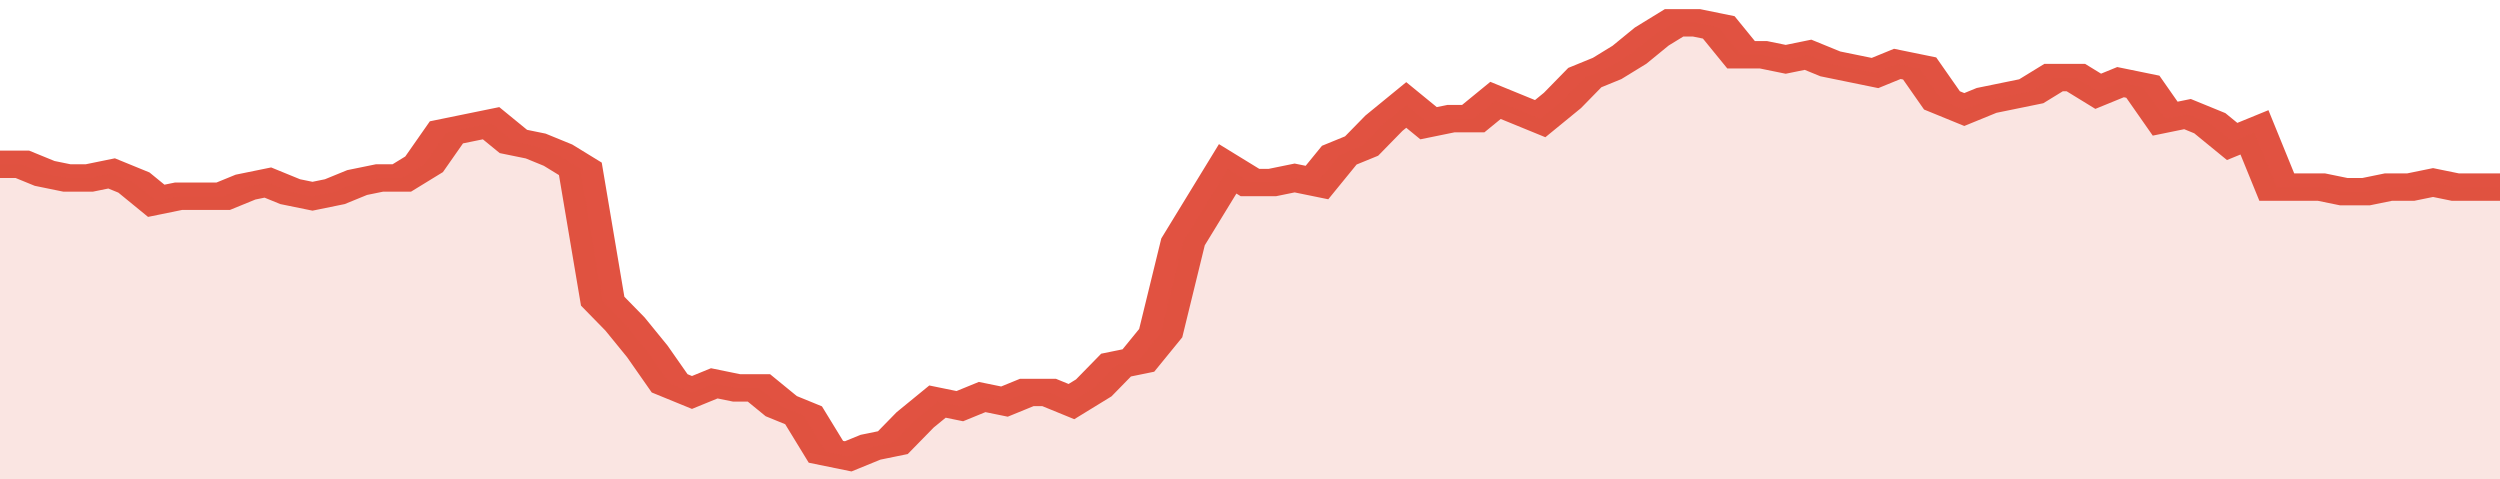
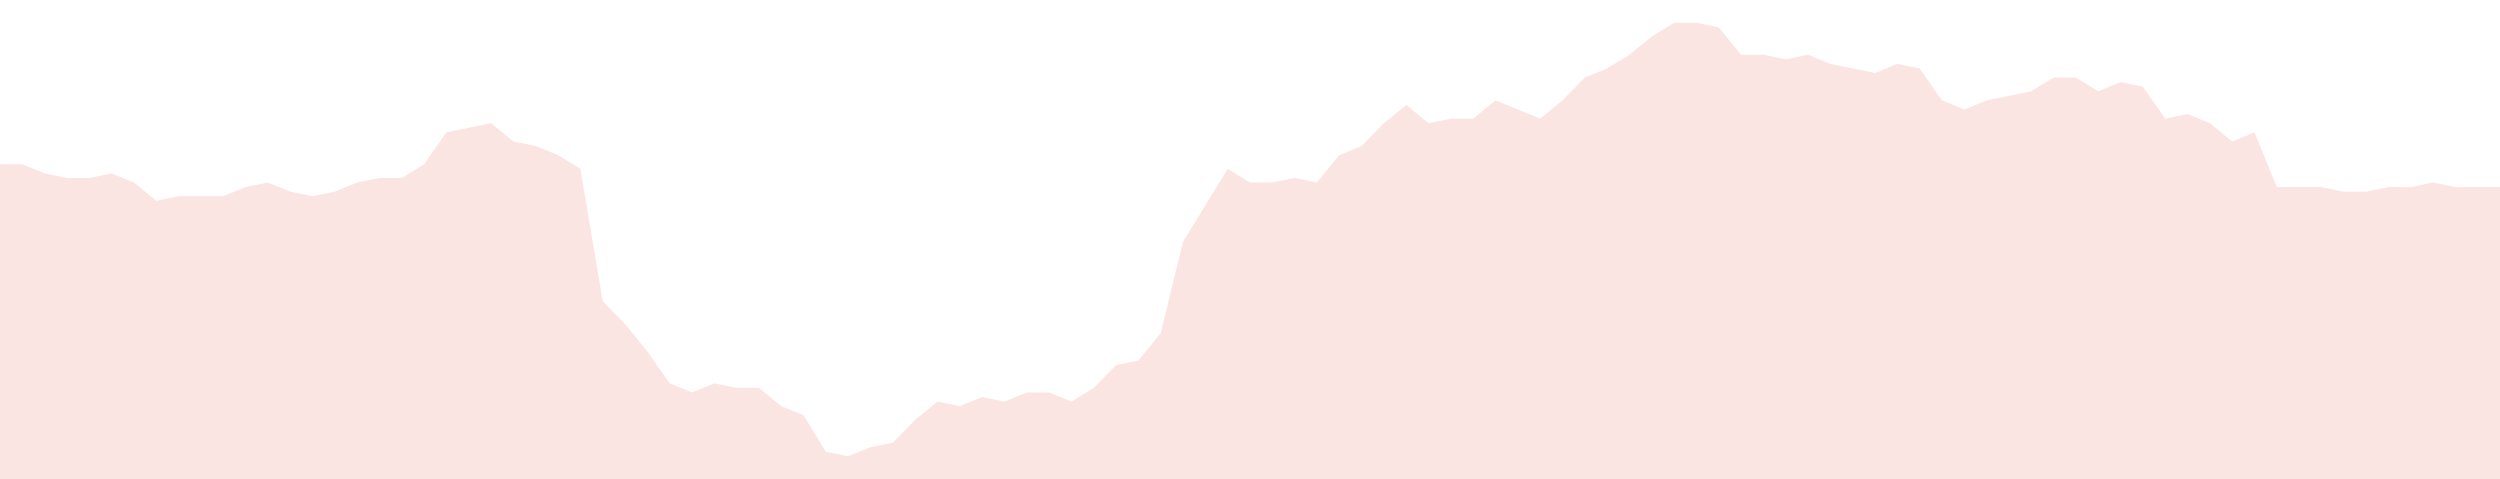
<svg xmlns="http://www.w3.org/2000/svg" viewBox="0 0 336 105" width="120" height="23" preserveAspectRatio="none">
-   <polyline fill="none" stroke="#E15241" stroke-width="6" points="0, 36 3, 36 6, 38 9, 39 12, 39 15, 38 18, 40 21, 44 24, 43 27, 43 30, 43 33, 41 36, 40 39, 42 42, 43 45, 42 48, 40 51, 39 54, 39 57, 36 60, 29 63, 28 66, 27 69, 31 72, 32 75, 34 78, 37 81, 66 84, 71 87, 77 90, 84 93, 86 96, 84 99, 85 102, 85 105, 89 108, 91 111, 99 114, 100 117, 98 120, 97 123, 92 126, 88 129, 89 132, 87 135, 88 138, 86 141, 86 144, 88 147, 85 150, 80 153, 79 156, 73 159, 53 162, 45 165, 37 168, 40 171, 40 174, 39 177, 40 180, 34 183, 32 186, 27 189, 23 192, 27 195, 26 198, 26 201, 22 204, 24 207, 26 210, 22 213, 17 216, 15 219, 12 222, 8 225, 5 228, 5 231, 6 234, 12 237, 12 240, 13 243, 12 246, 14 249, 15 252, 16 255, 14 258, 15 261, 22 264, 24 267, 22 270, 21 273, 20 276, 17 279, 17 282, 20 285, 18 288, 19 291, 26 294, 25 297, 27 300, 31 303, 29 306, 41 309, 41 312, 41 315, 42 318, 42 321, 41 324, 41 327, 40 330, 41 333, 41 336, 41 336, 41 "> </polyline>
  <polygon fill="#E15241" opacity="0.15" points="0, 105 0, 36 3, 36 6, 38 9, 39 12, 39 15, 38 18, 40 21, 44 24, 43 27, 43 30, 43 33, 41 36, 40 39, 42 42, 43 45, 42 48, 40 51, 39 54, 39 57, 36 60, 29 63, 28 66, 27 69, 31 72, 32 75, 34 78, 37 81, 66 84, 71 87, 77 90, 84 93, 86 96, 84 99, 85 102, 85 105, 89 108, 91 111, 99 114, 100 117, 98 120, 97 123, 92 126, 88 129, 89 132, 87 135, 88 138, 86 141, 86 144, 88 147, 85 150, 80 153, 79 156, 73 159, 53 162, 45 165, 37 168, 40 171, 40 174, 39 177, 40 180, 34 183, 32 186, 27 189, 23 192, 27 195, 26 198, 26 201, 22 204, 24 207, 26 210, 22 213, 17 216, 15 219, 12 222, 8 225, 5 228, 5 231, 6 234, 12 237, 12 240, 13 243, 12 246, 14 249, 15 252, 16 255, 14 258, 15 261, 22 264, 24 267, 22 270, 21 273, 20 276, 17 279, 17 282, 20 285, 18 288, 19 291, 26 294, 25 297, 27 300, 31 303, 29 306, 41 309, 41 312, 41 315, 42 318, 42 321, 41 324, 41 327, 40 330, 41 333, 41 336, 41 336, 105 " />
</svg>